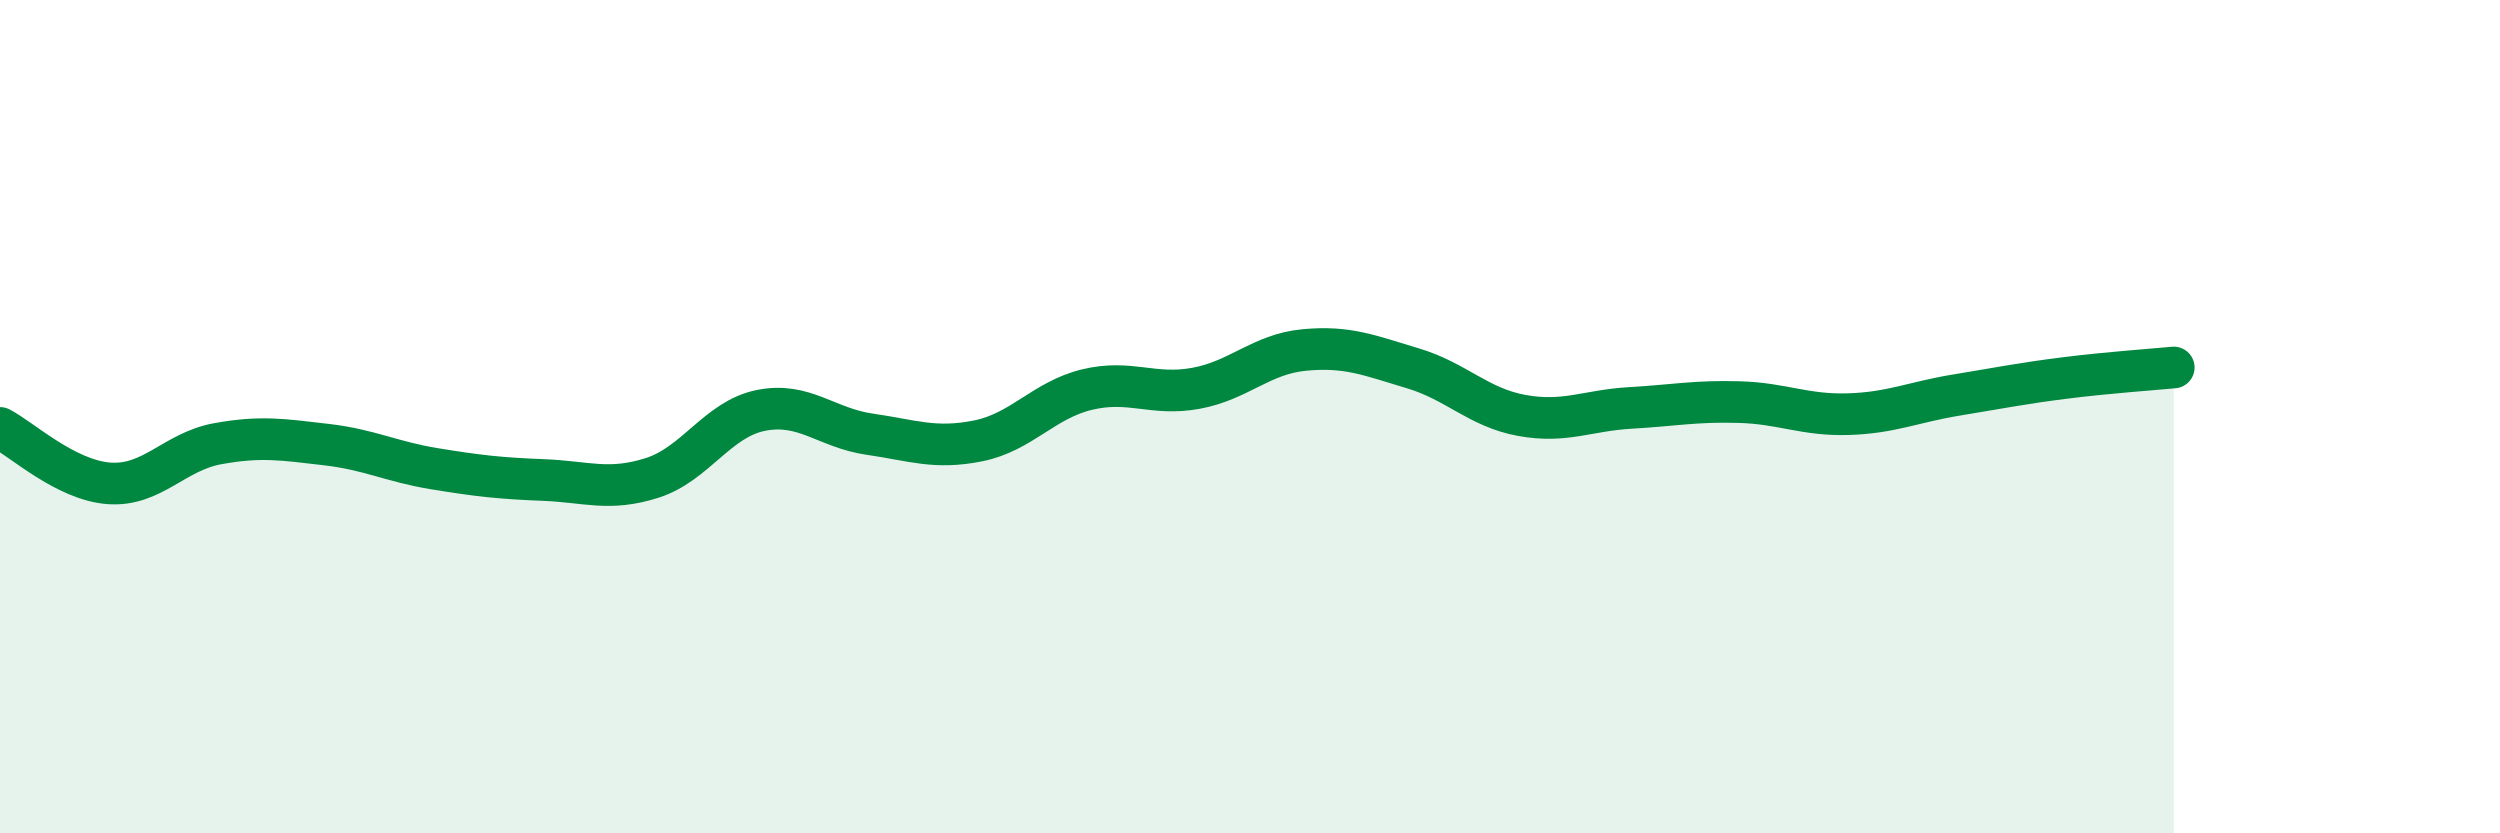
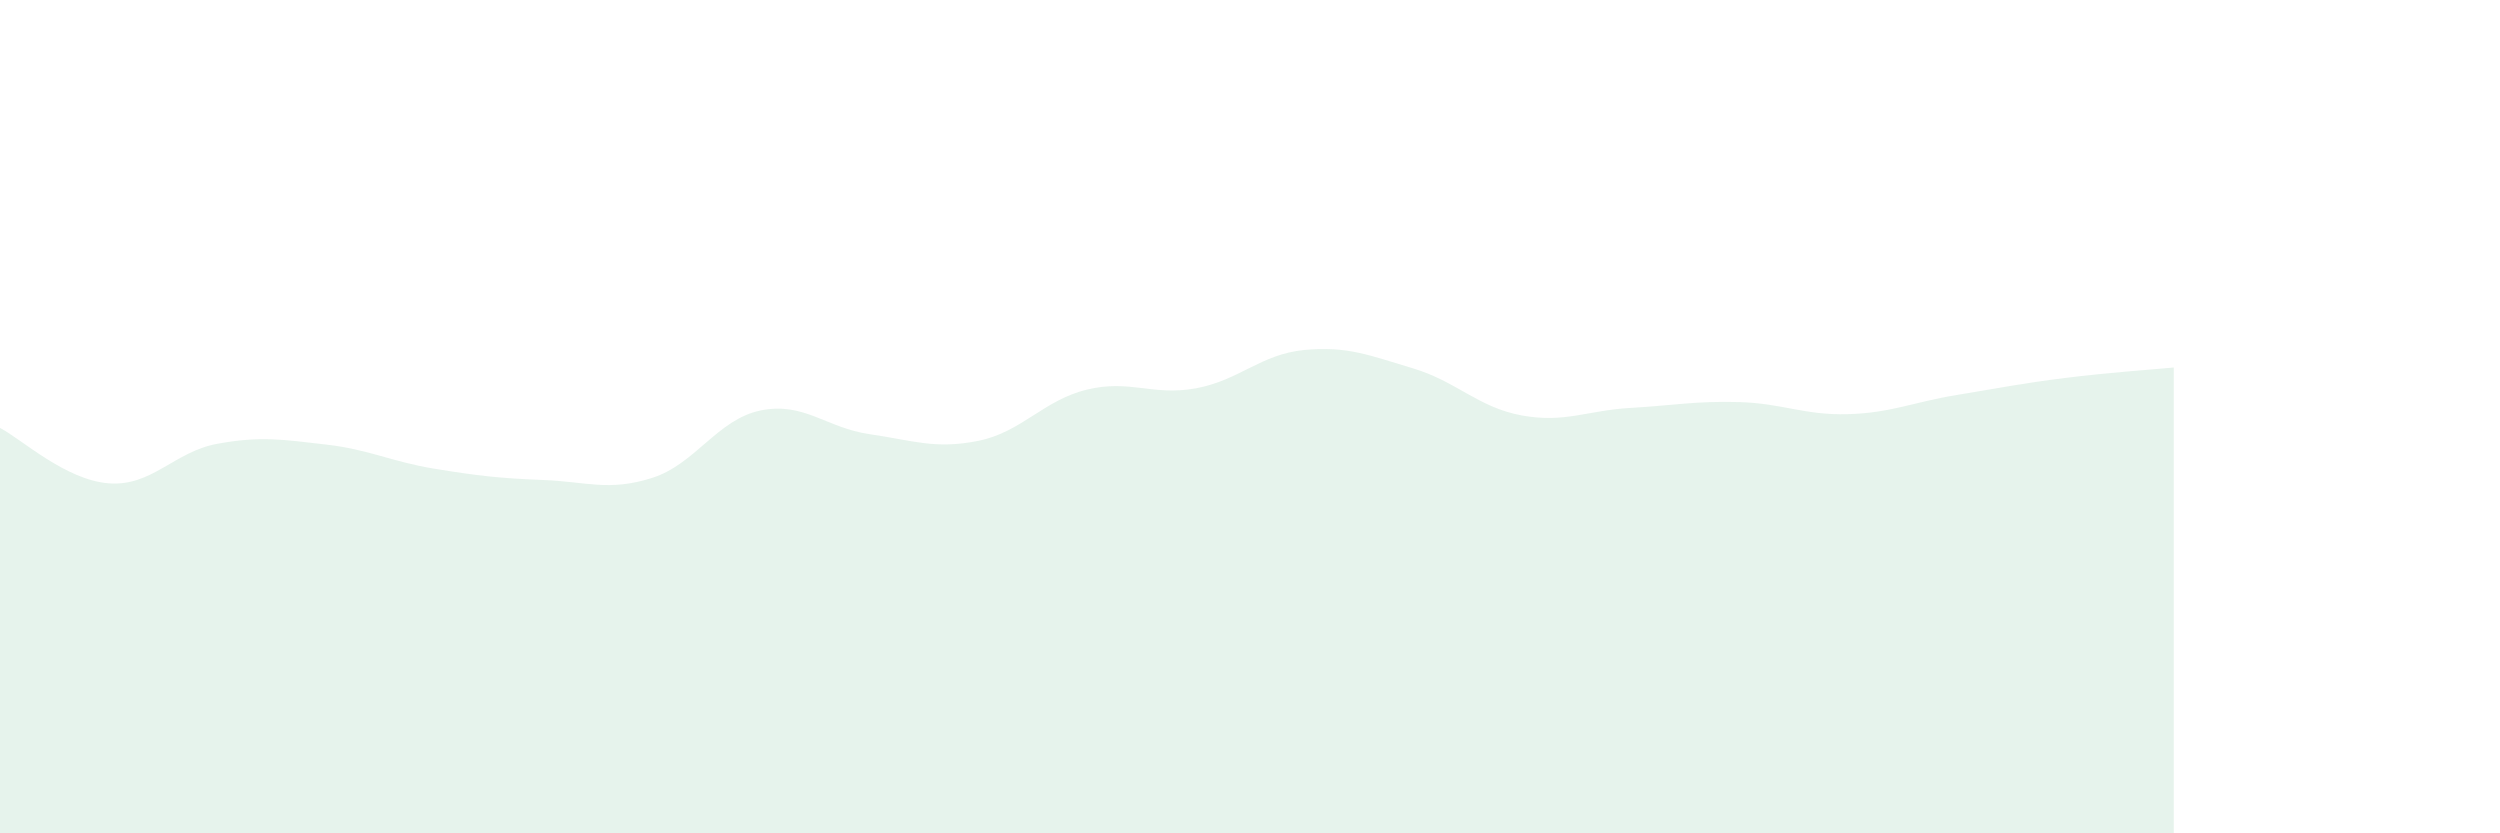
<svg xmlns="http://www.w3.org/2000/svg" width="60" height="20" viewBox="0 0 60 20">
  <path d="M 0,10.27 C 0.52,10.54 1.57,11.52 2.61,11.6 C 3.65,11.68 4.18,10.84 5.22,10.65 C 6.26,10.46 6.79,10.55 7.83,10.67 C 8.87,10.79 9.39,11.08 10.43,11.25 C 11.47,11.42 12,11.48 13.04,11.52 C 14.08,11.56 14.61,11.8 15.65,11.47 C 16.69,11.14 17.22,10.06 18.26,9.85 C 19.3,9.64 19.83,10.27 20.87,10.42 C 21.91,10.57 22.44,10.79 23.48,10.58 C 24.52,10.37 25.05,9.6 26.09,9.35 C 27.13,9.1 27.66,9.51 28.7,9.32 C 29.74,9.13 30.26,8.5 31.3,8.4 C 32.34,8.3 32.87,8.53 33.91,8.84 C 34.95,9.15 35.48,9.78 36.52,9.97 C 37.56,10.16 38.09,9.85 39.13,9.79 C 40.17,9.73 40.7,9.62 41.74,9.65 C 42.78,9.68 43.31,9.97 44.35,9.94 C 45.39,9.91 45.92,9.65 46.96,9.48 C 48,9.31 48.53,9.2 49.57,9.07 C 50.61,8.94 51.65,8.87 52.17,8.82L52.17 20L0 20Z" fill="#008740" opacity="0.1" stroke-linecap="round" stroke-linejoin="round" />
-   <path d="M 0,10.27 C 0.52,10.54 1.57,11.52 2.61,11.6 C 3.65,11.68 4.18,10.84 5.22,10.65 C 6.26,10.46 6.79,10.55 7.83,10.67 C 8.87,10.79 9.39,11.08 10.43,11.25 C 11.47,11.42 12,11.48 13.04,11.52 C 14.08,11.56 14.61,11.8 15.65,11.47 C 16.69,11.14 17.22,10.06 18.26,9.85 C 19.3,9.64 19.83,10.27 20.87,10.42 C 21.91,10.57 22.44,10.79 23.48,10.58 C 24.52,10.37 25.05,9.6 26.09,9.35 C 27.13,9.1 27.66,9.51 28.7,9.32 C 29.74,9.13 30.26,8.5 31.3,8.4 C 32.34,8.3 32.87,8.53 33.91,8.84 C 34.95,9.15 35.48,9.78 36.52,9.97 C 37.56,10.16 38.09,9.85 39.13,9.79 C 40.17,9.73 40.7,9.62 41.74,9.65 C 42.78,9.68 43.31,9.97 44.35,9.94 C 45.39,9.91 45.92,9.65 46.96,9.48 C 48,9.31 48.53,9.2 49.57,9.07 C 50.61,8.94 51.65,8.87 52.17,8.82" stroke="#008740" stroke-width="1" fill="none" stroke-linecap="round" stroke-linejoin="round" />
</svg>